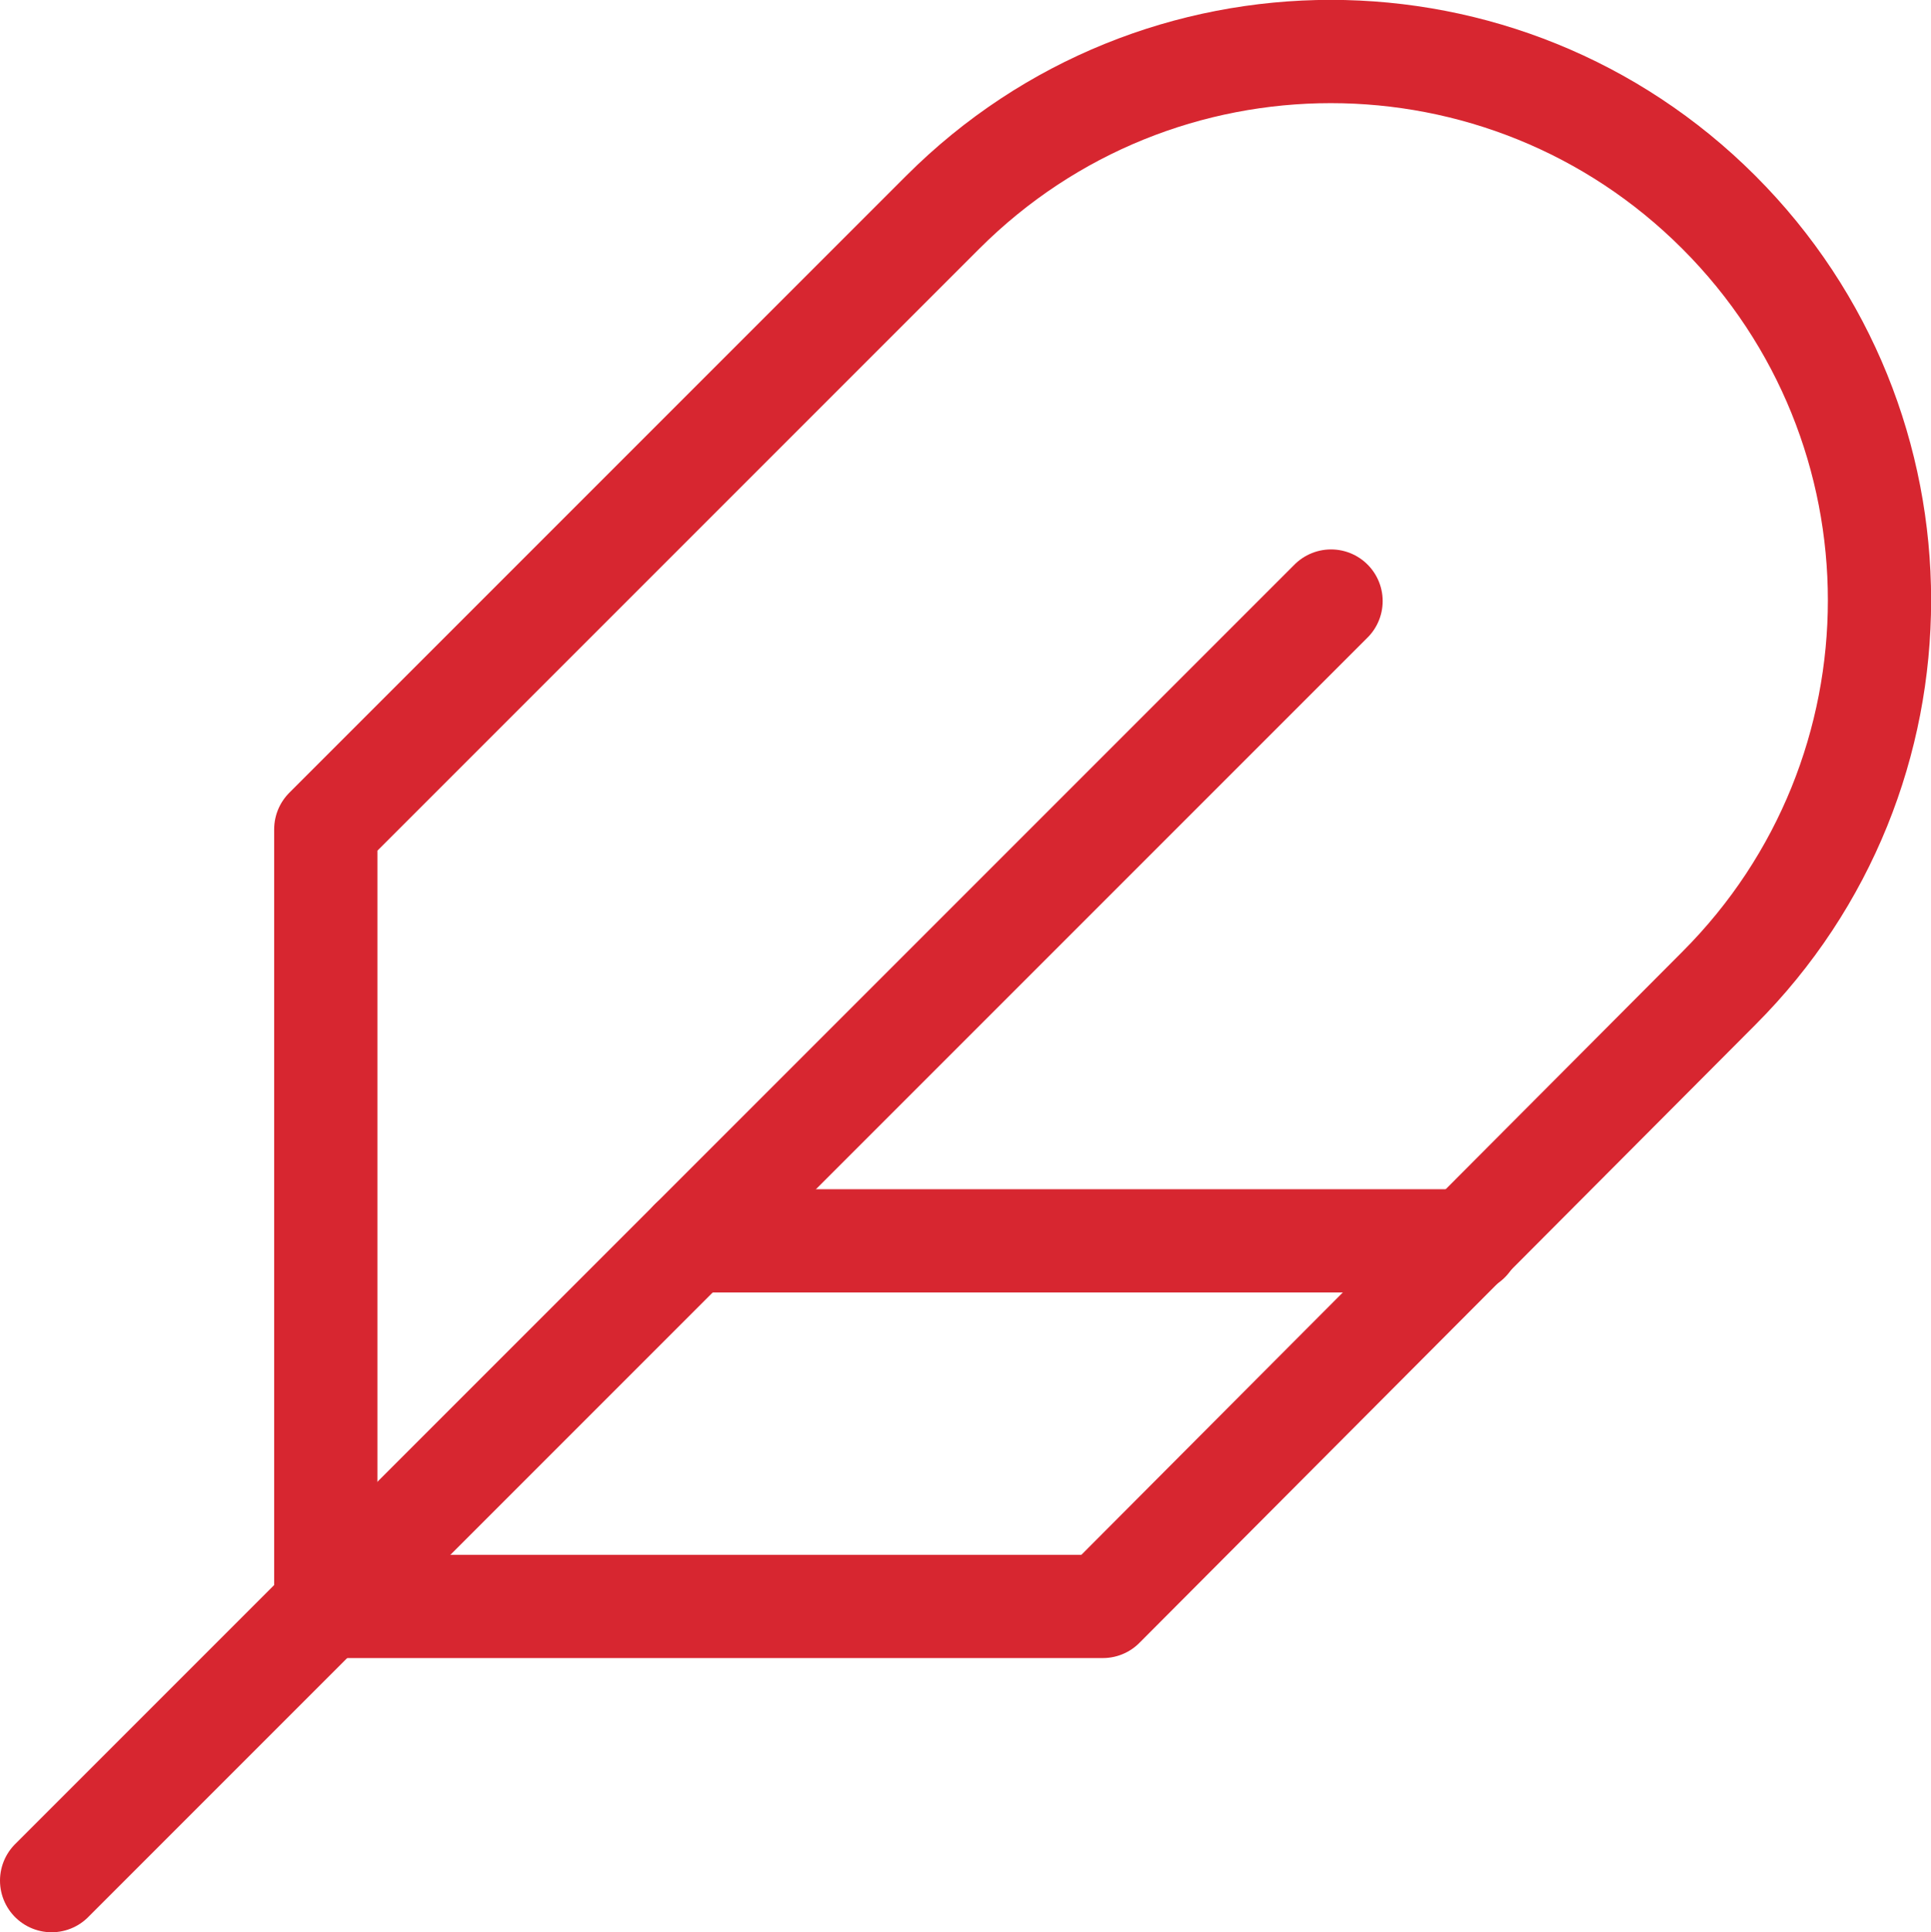
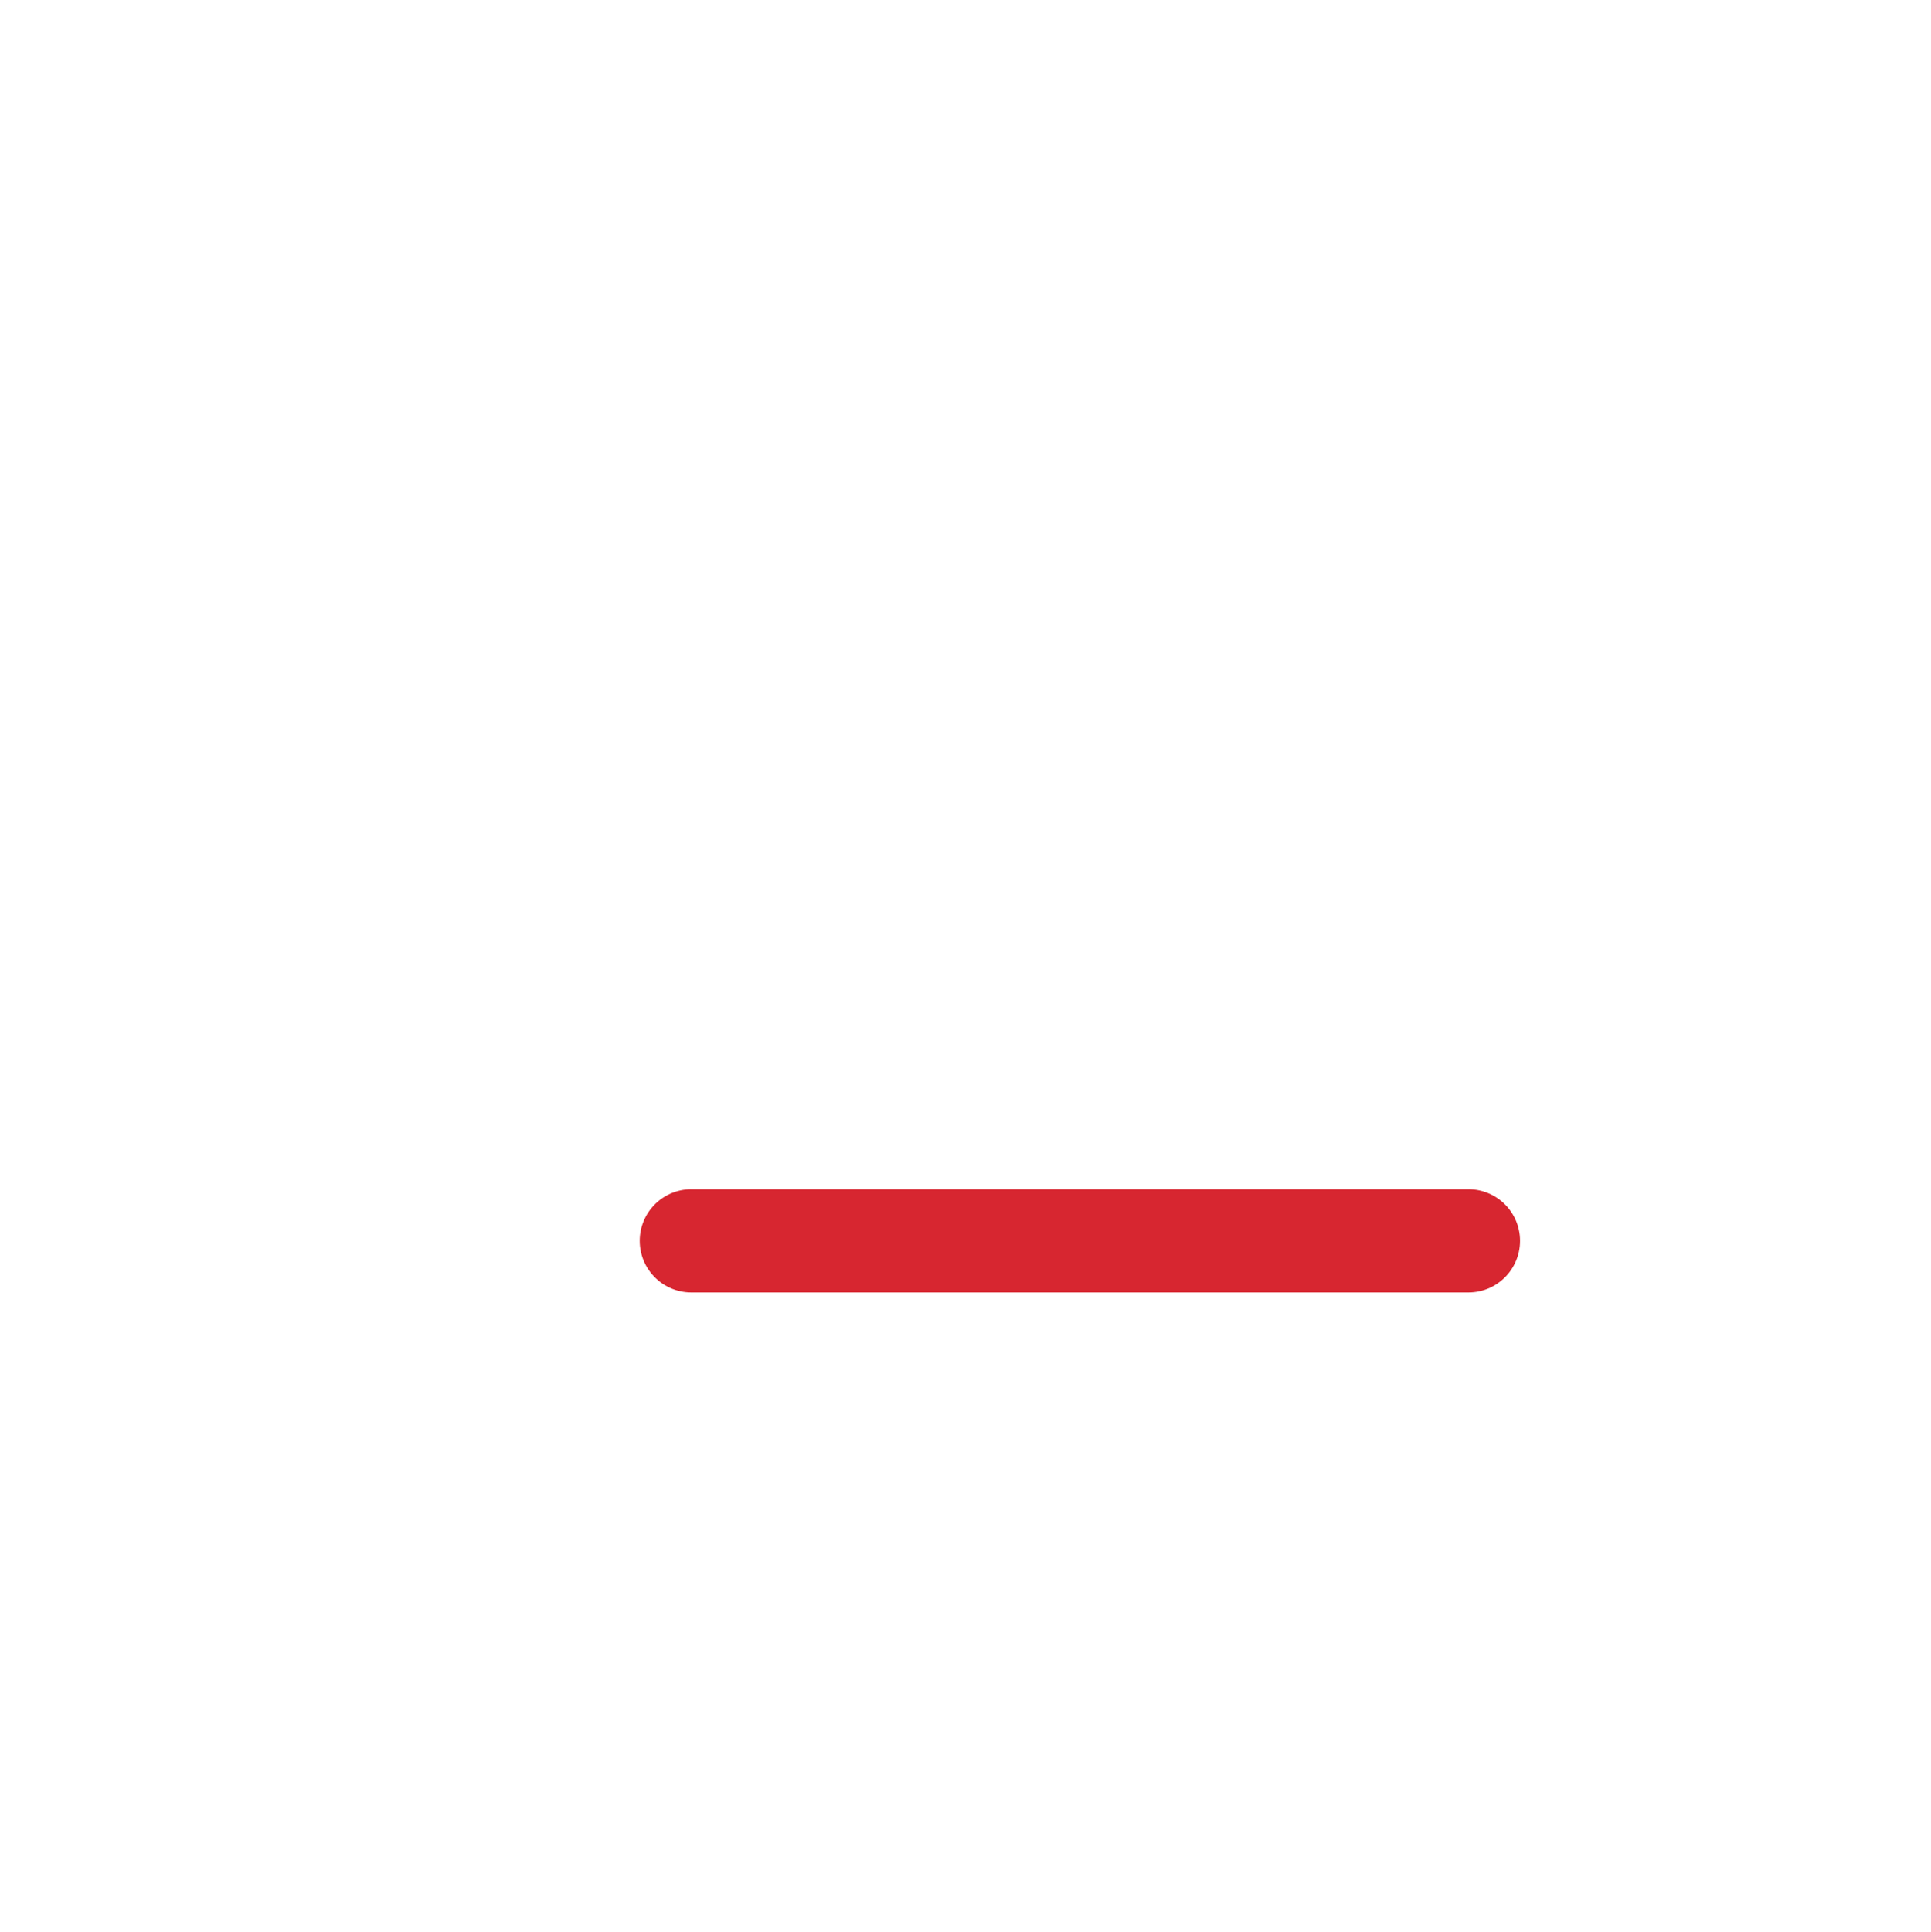
<svg xmlns="http://www.w3.org/2000/svg" id="Layer_2" data-name="Layer 2" viewBox="0 0 37.4 37.42">
  <defs>
    <style>
      .cls-1 {
        fill: none;
        stroke: #d72630;
        stroke-linecap: round;
        stroke-linejoin: round;
        stroke-width: 2px;
      }
    </style>
  </defs>
  <g id="Layer_1-2" data-name="Layer 1">
    <g>
-       <path class="cls-1" d="M33.29,19.14c4.15-4.15,4.15-10.88,0-15.03C29.14-.04,22.41-.04,18.26,4.11l-11.95,11.95v15.05h15.05l11.93-11.97Z" />
-       <line class="cls-1" x1="25.78" y1="11.64" x2="1" y2="36.42" />
      <line class="cls-1" x1="28.44" y1="24.03" x2="13.39" y2="24.03" />
    </g>
  </g>
</svg>